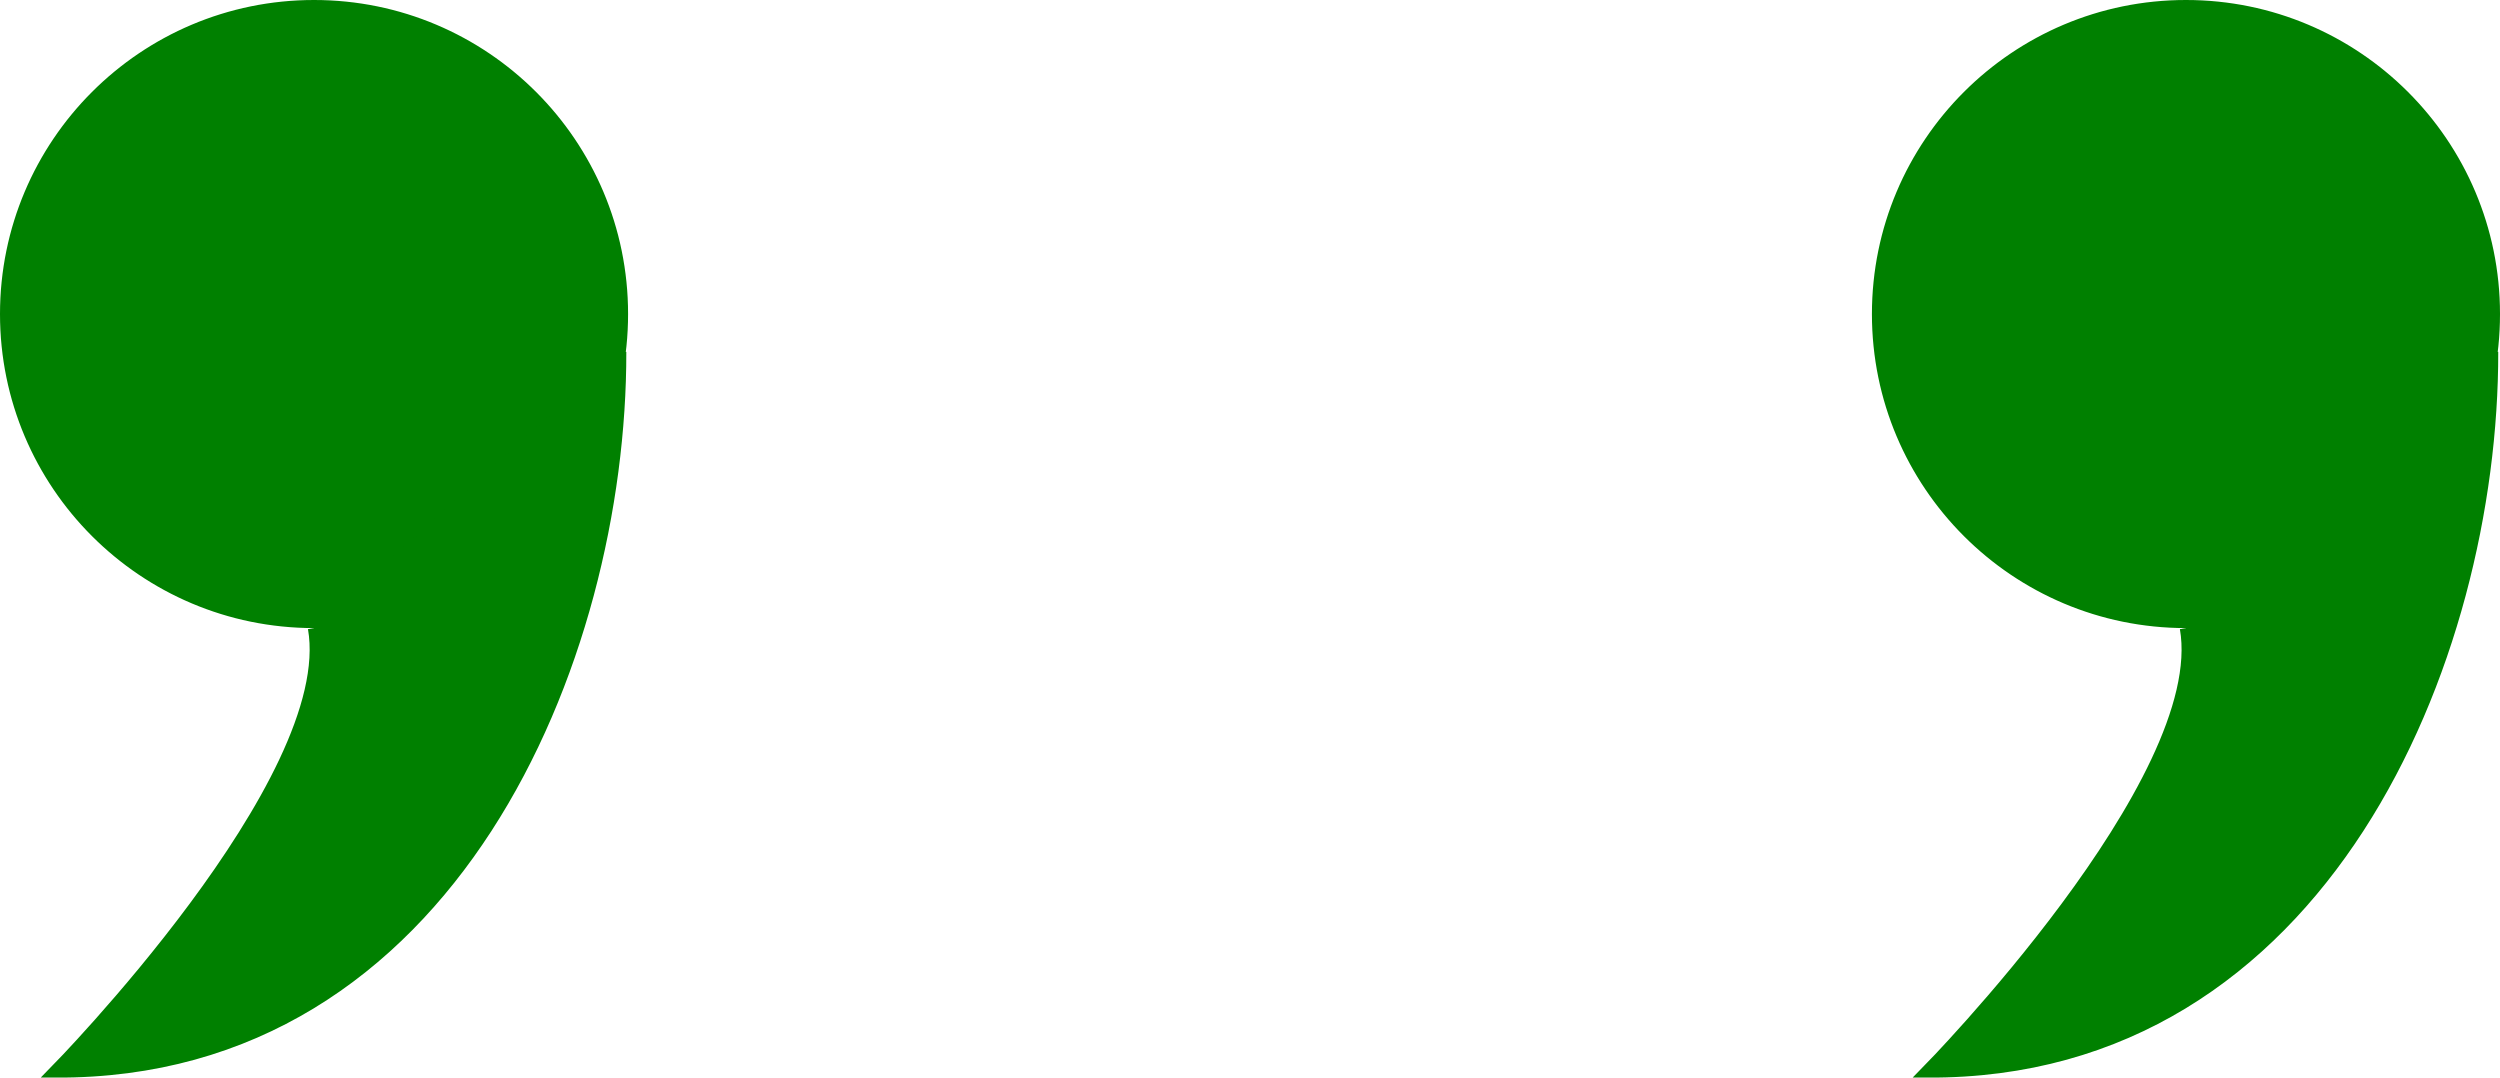
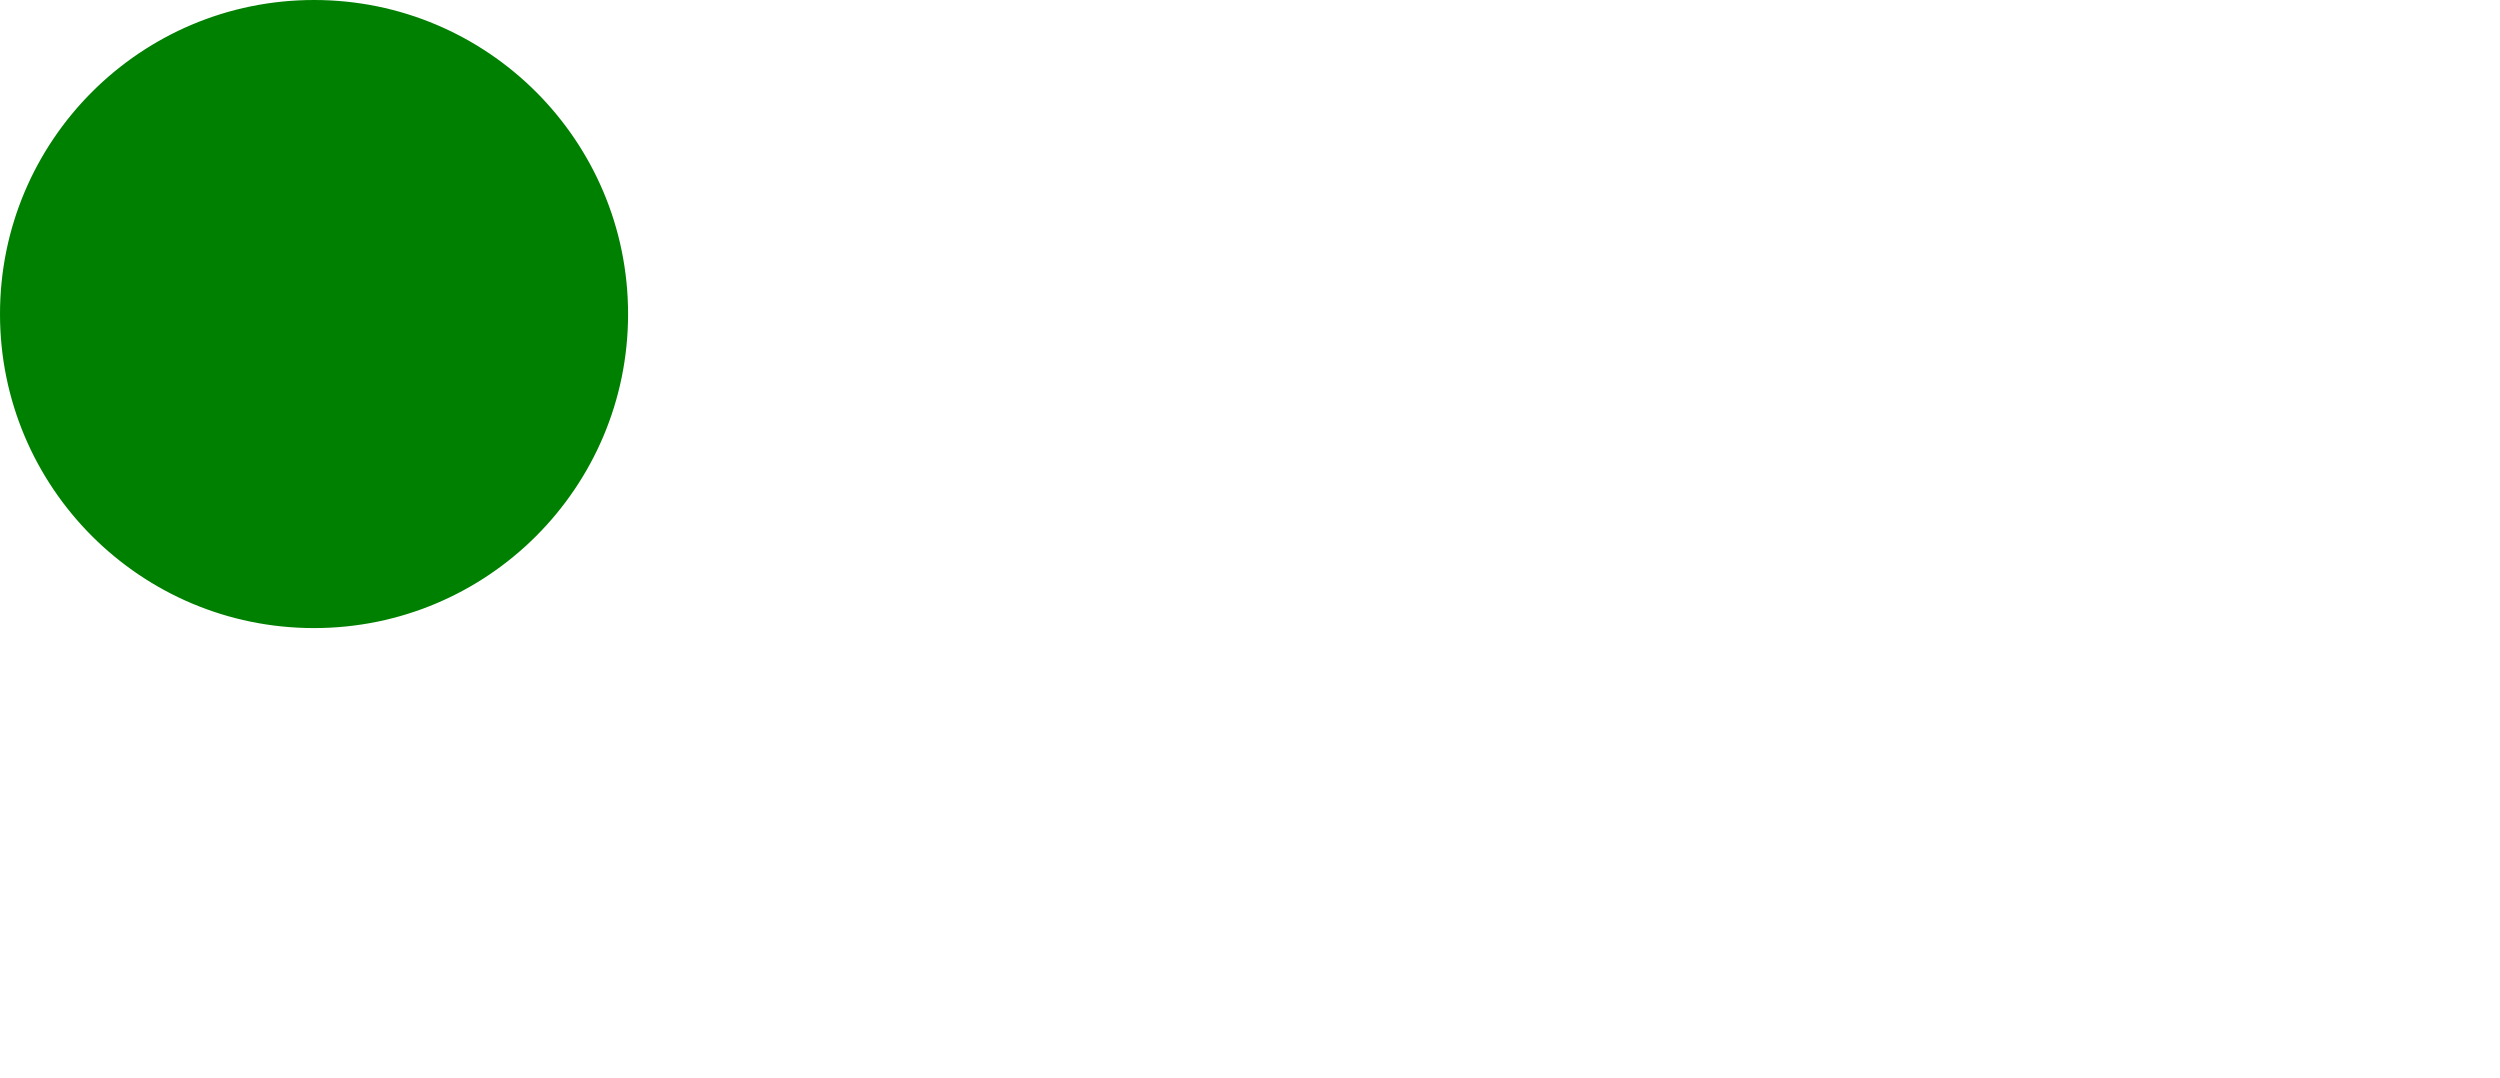
<svg xmlns="http://www.w3.org/2000/svg" xmlns:ns1="http://www.inkscape.org/namespaces/inkscape" xmlns:ns2="http://sodipodi.sourceforge.net/DTD/sodipodi-0.dtd" id="WAS-WSD-LCP----" width="203" height="87.501" viewBox="0 0 203 87.501" version="1.1" ns1:version="0.48.2 r9819" ns2:docname="was-wsd-lcp----.svg">
  <defs id="defs19" />
  <ns2:namedview pagecolor="#ffffff" bordercolor="#666666" borderopacity="1" objecttolerance="10" gridtolerance="10" guidetolerance="10" ns1:pageopacity="0" ns1:pageshadow="2" ns1:window-width="640" ns1:window-height="480" id="namedview17" showgrid="false" ns1:zoom="0.59" ns1:cx="102.5" ns1:cy="56.000711" ns1:window-x="0" ns1:window-y="0" ns1:window-maximized="0" ns1:current-layer="WAS-WSD-LCP----" />
  <g transform="translate(-194.5,-101.5)" id="g3">
    <svg viewBox="0 0 400 400" id="_0.WAS-WSD--------" width="400" height="400" version="1.1" ns1:version="0.48.2 r9819">
      <circle cx="220" cy="127" r="25" style="fill:#008000;stroke:#008000;stroke-width:1" id="circle6" d="m 245,127 c 0,13.807 -11.193,25 -25,25 -13.807,0 -25,-11.193 -25,-25 0,-13.807 11.193,-25 25,-25 13.807,0 25,11.193 25,25 z" ns2:cx="220" ns2:cy="127" ns2:rx="25" ns2:ry="25" />
-       <path d="m 220,152.5 c 2.179,12.429 -21,36 -21,36 32.107,0.179 45.902,-33.494 45.857,-58.429" style="fill:#008000;stroke:#008000;stroke-width:1" id="path8" ns1:connector-curvature="0" />
    </svg>
  </g>
  <g transform="translate(-42.5,-101.5)" id="g10">
    <svg viewBox="0 0 400 400" id="_1.WAS-WSD--------" width="400" height="400" version="1.1" ns1:version="0.48.2 r9819">
-       <circle cx="220" cy="127" r="25" style="fill:#008000;stroke:#008000;stroke-width:1" id="circle13" d="m 245,127 c 0,13.807 -11.193,25 -25,25 -13.807,0 -25,-11.193 -25,-25 0,-13.807 11.193,-25 25,-25 13.807,0 25,11.193 25,25 z" ns2:cx="220" ns2:cy="127" ns2:rx="25" ns2:ry="25" />
-       <path d="m 220,152.5 c 2.179,12.429 -21,36 -21,36 32.107,0.179 45.902,-33.494 45.857,-58.429" style="fill:#008000;stroke:#008000;stroke-width:1" id="path15" ns1:connector-curvature="0" />
-     </svg>
+       </svg>
  </g>
</svg>